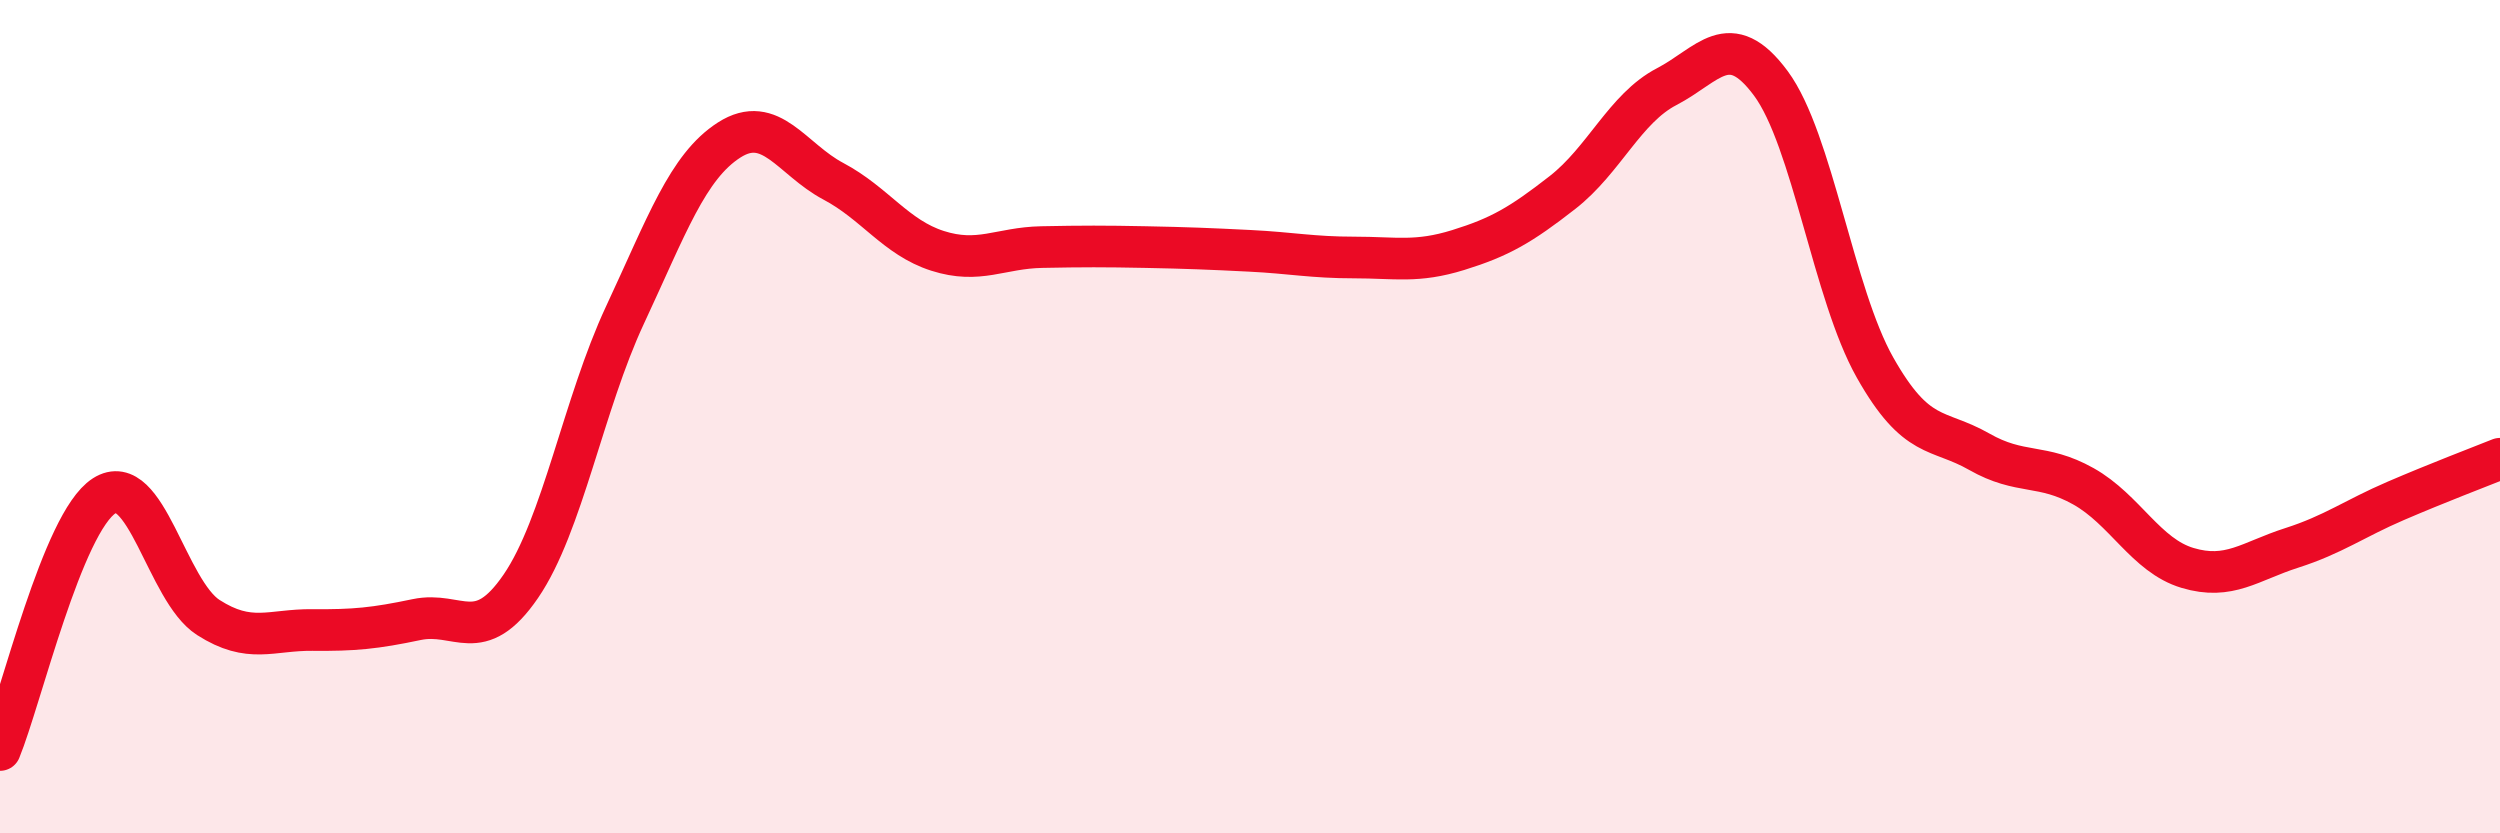
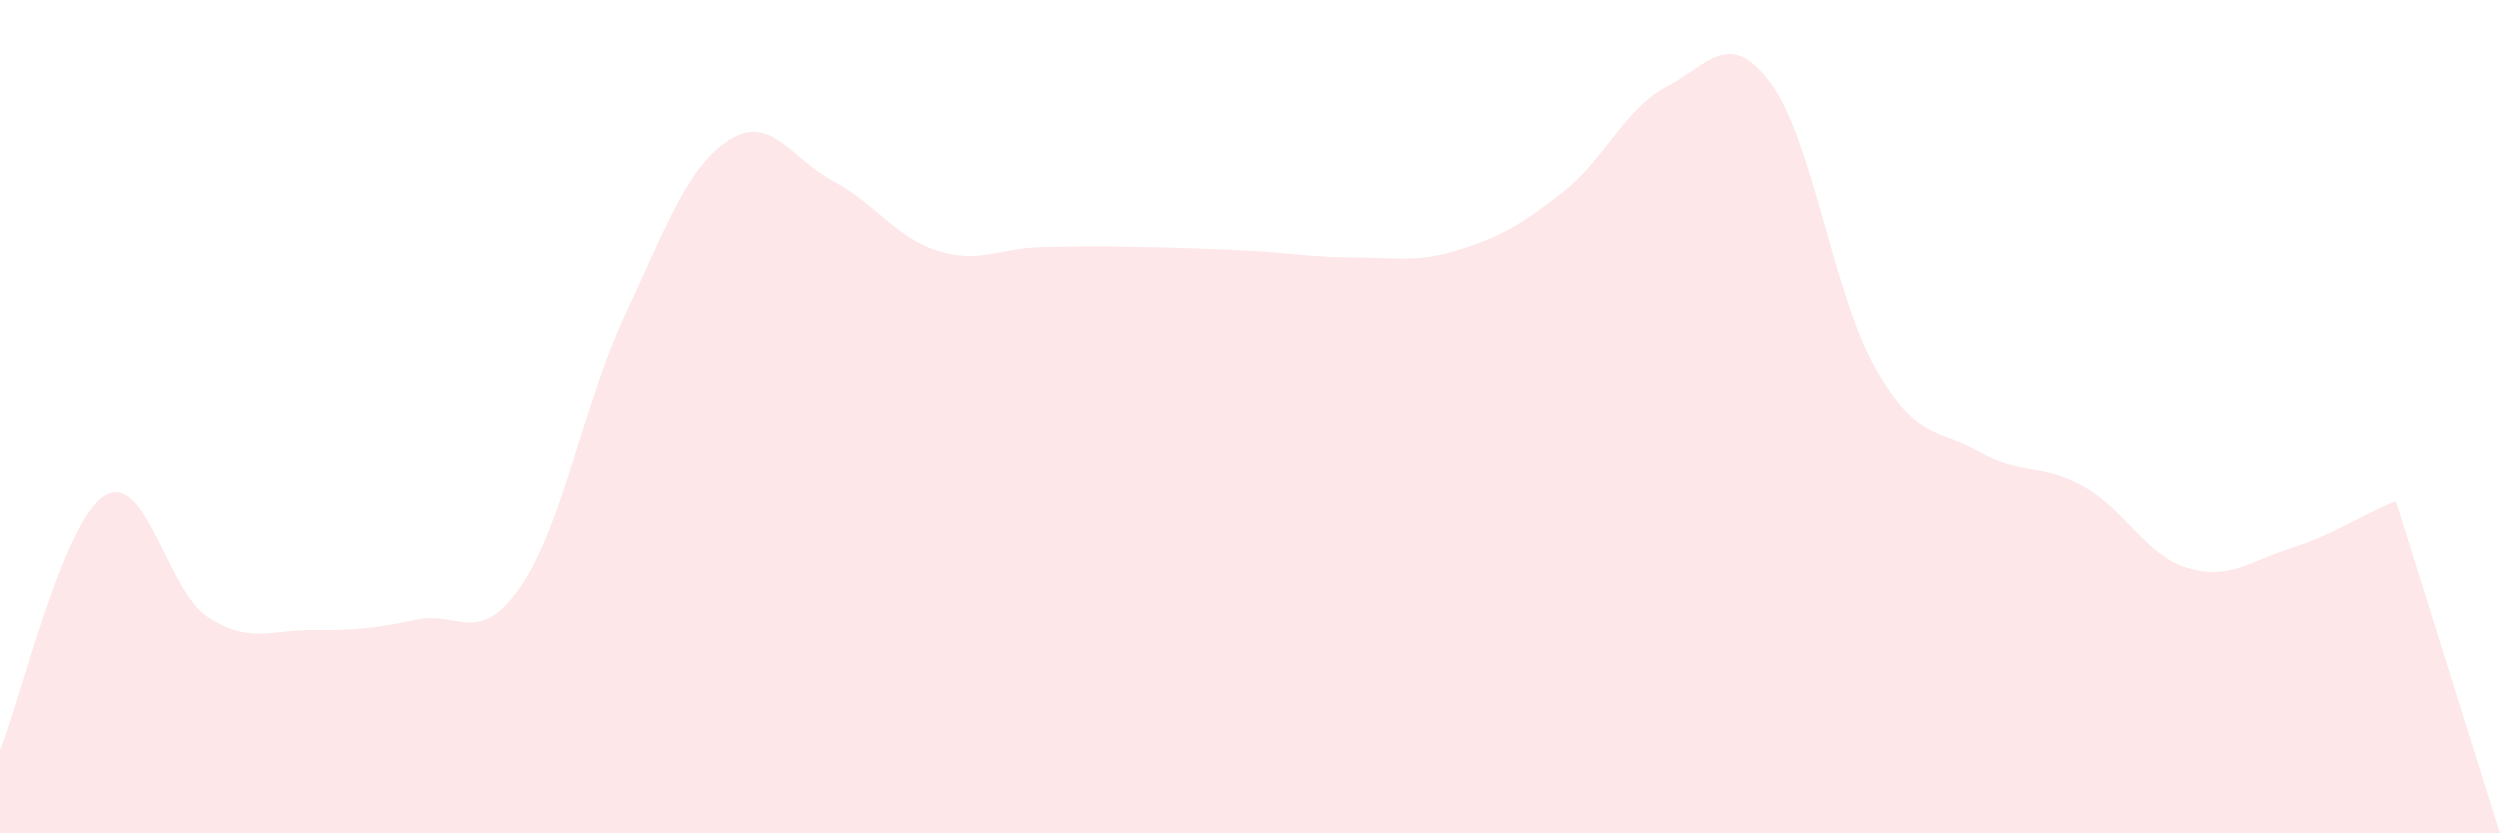
<svg xmlns="http://www.w3.org/2000/svg" width="60" height="20" viewBox="0 0 60 20">
-   <path d="M 0,18 C 0.5,16.78 1.5,12.54 2.5,11.9 C 3.5,11.26 4,14.18 5,14.82 C 6,15.46 6.5,15.11 7.5,15.12 C 8.5,15.13 9,15.08 10,14.87 C 11,14.66 11.5,15.53 12.5,14.07 C 13.5,12.61 14,9.7 15,7.56 C 16,5.42 16.5,4 17.5,3.36 C 18.5,2.72 19,3.82 20,4.35 C 21,4.88 21.5,5.7 22.5,6.02 C 23.5,6.34 24,5.95 25,5.93 C 26,5.91 26.5,5.91 27.5,5.93 C 28.5,5.95 29,5.97 30,6.02 C 31,6.07 31.5,6.18 32.5,6.18 C 33.5,6.18 34,6.31 35,6 C 36,5.69 36.5,5.4 37.5,4.62 C 38.5,3.84 39,2.6 40,2.08 C 41,1.56 41.5,0.65 42.5,2 C 43.5,3.35 44,7.05 45,8.82 C 46,10.59 46.5,10.27 47.5,10.84 C 48.5,11.41 49,11.11 50,11.67 C 51,12.23 51.5,13.33 52.5,13.63 C 53.5,13.93 54,13.47 55,13.15 C 56,12.83 56.5,12.45 57.5,12.02 C 58.5,11.59 59.5,11.21 60,11.01L60 20L0 20Z" fill="#EB0A25" opacity="0.1" stroke-linecap="round" stroke-linejoin="round" />
-   <path d="M 0,18 C 0.5,16.78 1.5,12.54 2.5,11.9 C 3.5,11.26 4,14.18 5,14.82 C 6,15.46 6.5,15.11 7.5,15.12 C 8.5,15.13 9,15.08 10,14.87 C 11,14.66 11.5,15.53 12.5,14.07 C 13.5,12.61 14,9.7 15,7.56 C 16,5.42 16.5,4 17.5,3.36 C 18.5,2.72 19,3.82 20,4.35 C 21,4.88 21.5,5.7 22.5,6.02 C 23.5,6.34 24,5.95 25,5.93 C 26,5.91 26.5,5.91 27.5,5.93 C 28.5,5.95 29,5.97 30,6.02 C 31,6.07 31.5,6.18 32.5,6.18 C 33.5,6.18 34,6.31 35,6 C 36,5.69 36.5,5.4 37.5,4.62 C 38.5,3.84 39,2.6 40,2.08 C 41,1.56 41.5,0.65 42.5,2 C 43.5,3.35 44,7.05 45,8.82 C 46,10.59 46.5,10.27 47.5,10.84 C 48.5,11.41 49,11.11 50,11.67 C 51,12.23 51.5,13.33 52.5,13.63 C 53.5,13.93 54,13.47 55,13.15 C 56,12.83 56.5,12.45 57.5,12.02 C 58.5,11.59 59.5,11.21 60,11.01" stroke="#EB0A25" stroke-width="1" fill="none" stroke-linecap="round" stroke-linejoin="round" />
+   <path d="M 0,18 C 0.5,16.78 1.5,12.54 2.5,11.9 C 3.5,11.26 4,14.18 5,14.82 C 6,15.46 6.5,15.11 7.5,15.12 C 8.5,15.13 9,15.08 10,14.87 C 11,14.66 11.5,15.53 12.5,14.07 C 13.5,12.61 14,9.7 15,7.56 C 16,5.42 16.5,4 17.5,3.36 C 18.5,2.72 19,3.82 20,4.35 C 21,4.88 21.5,5.7 22.5,6.02 C 23.5,6.34 24,5.95 25,5.93 C 26,5.91 26.5,5.91 27.5,5.93 C 28.5,5.95 29,5.97 30,6.02 C 31,6.07 31.5,6.18 32.5,6.18 C 33.5,6.18 34,6.31 35,6 C 36,5.69 36.5,5.4 37.5,4.62 C 38.5,3.84 39,2.6 40,2.08 C 41,1.56 41.5,0.65 42.5,2 C 43.5,3.35 44,7.05 45,8.82 C 46,10.59 46.5,10.27 47.5,10.84 C 48.5,11.41 49,11.11 50,11.67 C 51,12.23 51.5,13.33 52.5,13.63 C 53.5,13.93 54,13.47 55,13.15 C 56,12.83 56.5,12.45 57.5,12.02 L60 20L0 20Z" fill="#EB0A25" opacity="0.1" stroke-linecap="round" stroke-linejoin="round" />
</svg>